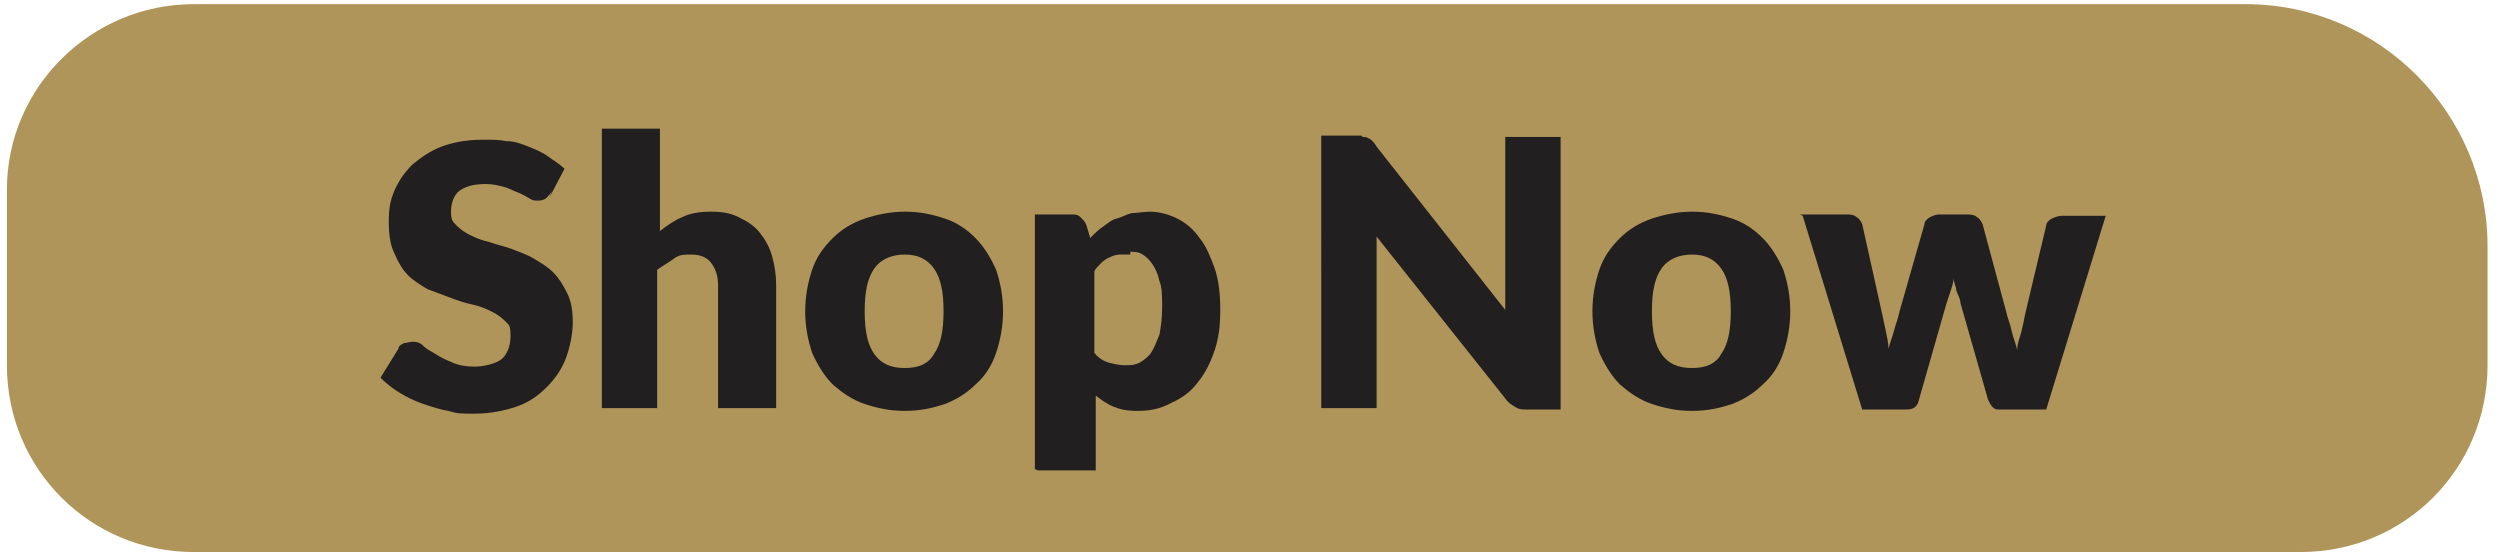
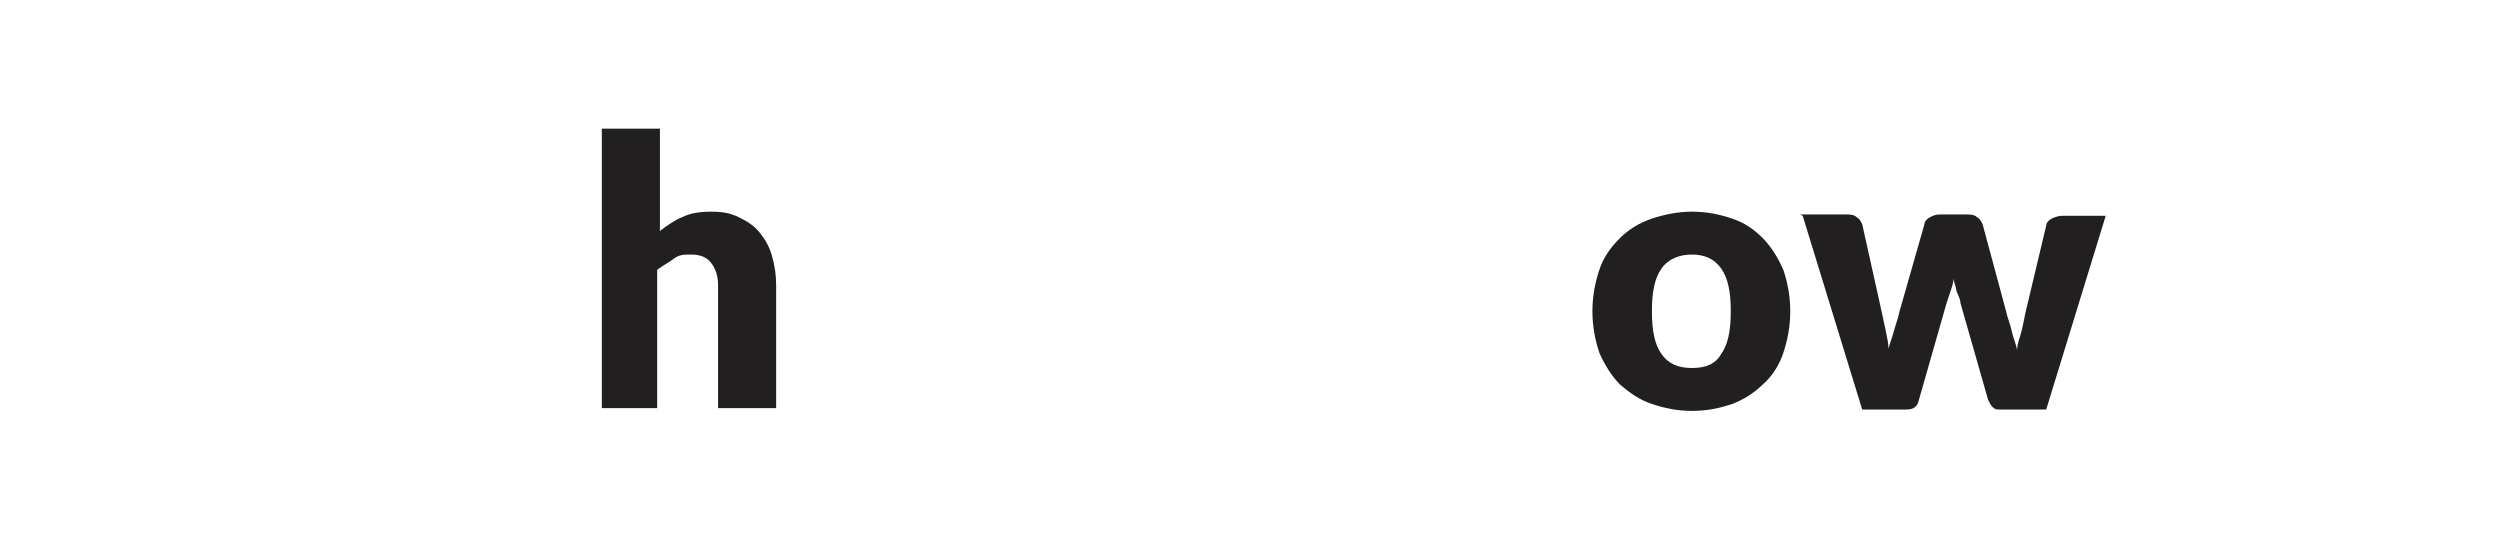
<svg xmlns="http://www.w3.org/2000/svg" id="Layer_1" version="1.1" viewBox="0 0 180.7 40.1">
  <defs>
    <style>
      .st0 {
        fill: #b0955a;
      }

      .st1 {
        fill: #221f20;
      }
    </style>
  </defs>
-   <path class="st0" d="M14,.3h148.3c9.7,0,17.5,7.9,17.5,17.5v8.6c0,7.5-6,13.5-13.5,13.5H14c-7.5,0-13.5-6-13.5-13.5v-12.7C.5,6.3,6.6.3,14,.3Z" />
  <g>
-     <path class="st1" d="M39.9,13.8c-.1.2-.3.4-.4.5-.1.1-.3.2-.6.2s-.4,0-.7-.2c-.2-.1-.5-.3-.8-.4s-.6-.3-1-.4c-.4-.1-.8-.2-1.3-.2-.9,0-1.5.2-1.9.5s-.6.9-.6,1.5.1.7.4,1c.3.3.6.5,1,.7.4.2.9.4,1.4.5.5.2,1.1.3,1.6.5.5.2,1.1.4,1.6.7.5.3,1,.6,1.4,1,.4.4.7.9,1,1.5.3.6.4,1.3.4,2.1s-.2,1.8-.5,2.6c-.3.8-.8,1.5-1.4,2.1-.6.6-1.3,1.1-2.2,1.4-.9.3-1.9.5-3,.5s-1.2,0-1.9-.2c-.6-.1-1.2-.3-1.8-.5s-1.2-.5-1.7-.8c-.5-.3-1-.7-1.4-1.1l1.3-2.1c0-.2.2-.3.4-.4.2,0,.4-.1.6-.1s.5,0,.8.3.6.4.9.6c.3.2.7.4,1.2.6.4.2,1,.3,1.6.3s1.5-.2,1.9-.5.7-.9.7-1.7-.1-.8-.4-1.1c-.3-.3-.6-.5-1-.7-.4-.2-.9-.4-1.4-.5-.5-.1-1.1-.3-1.6-.5-.5-.2-1.1-.4-1.6-.6-.5-.3-1-.6-1.4-1-.4-.4-.7-.9-1-1.6-.3-.6-.4-1.4-.4-2.3s.1-1.5.4-2.2c.3-.7.7-1.3,1.3-1.9.6-.5,1.3-1,2.1-1.3.8-.3,1.8-.5,2.9-.5s1.2,0,1.8.1c.6,0,1.1.2,1.6.4s1,.4,1.4.7c.4.3.8.5,1.2.9l-1.1,2.1Z" />
    <path class="st1" d="M43.5,29.5V9.3h4.2v7.4c.5-.4,1.1-.8,1.6-1,.6-.3,1.3-.4,2.1-.4s1.4.1,2,.4c.6.3,1.1.6,1.5,1.1.4.5.7,1,.9,1.7s.3,1.4.3,2.1v8.9h-4.2v-8.9c0-.7-.2-1.2-.5-1.6-.3-.4-.8-.6-1.4-.6s-.9,0-1.3.3-.8.5-1.2.8v10h-4.2Z" />
-     <path class="st1" d="M65.4,15.3c1.1,0,2,.2,2.9.5.9.3,1.6.8,2.2,1.4s1.1,1.4,1.5,2.3c.3.9.5,1.9.5,3s-.2,2.1-.5,3c-.3.9-.8,1.7-1.5,2.3-.6.6-1.4,1.1-2.2,1.4-.9.3-1.8.5-2.9.5s-2-.2-2.9-.5c-.9-.3-1.6-.8-2.3-1.4-.6-.6-1.1-1.4-1.5-2.3-.3-.9-.5-1.9-.5-3s.2-2.1.5-3,.8-1.6,1.5-2.3c.6-.6,1.4-1.1,2.3-1.4s1.9-.5,2.9-.5ZM65.4,26.6c1,0,1.7-.3,2.1-1,.5-.7.7-1.7.7-3.1s-.2-2.4-.7-3.1c-.5-.7-1.2-1-2.1-1s-1.7.3-2.2,1-.7,1.7-.7,3.1.2,2.4.7,3.1c.5.7,1.2,1,2.2,1Z" />
-     <path class="st1" d="M74.8,33.9V15.5h2.6c.3,0,.5,0,.7.2s.3.3.4.5l.3,1c.3-.3.6-.6.9-.8s.6-.5,1-.6.7-.3,1.1-.4c.4,0,.9-.1,1.3-.1.7,0,1.4.2,2,.5.6.3,1.2.8,1.6,1.4.5.6.8,1.4,1.1,2.2.3.9.4,1.9.4,3s-.1,2-.4,2.9c-.3.9-.7,1.7-1.2,2.3-.5.7-1.2,1.2-1.9,1.5-.7.4-1.5.6-2.4.6s-1.3-.1-1.8-.3c-.5-.2-.9-.5-1.3-.8v5.4h-4.2ZM81.7,18.4c-.3,0-.6,0-.8,0s-.5.1-.7.2c-.2.1-.4.2-.6.4-.2.2-.4.4-.5.6v5.9c.3.4.7.6,1,.7.4.1.8.2,1.2.2s.7,0,1.1-.2c.3-.2.6-.4.8-.7.2-.3.4-.8.6-1.3.1-.5.2-1.2.2-2s0-1.4-.2-1.9c-.1-.5-.3-.9-.5-1.2s-.4-.5-.7-.7-.6-.2-.9-.2Z" />
-     <path class="st1" d="M98.5,9.9c.1,0,.3,0,.4.1.1,0,.2.1.3.2,0,0,.2.2.3.4l9.3,11.8c0-.4,0-.7,0-1.1,0-.4,0-.7,0-1v-10.4h4v19.7h-2.4c-.4,0-.6,0-.9-.2-.2-.1-.5-.3-.7-.6l-9.3-11.7c0,.3,0,.7,0,1,0,.3,0,.6,0,.9v10.5h-4V9.8h2.4c.2,0,.4,0,.5,0Z" />
    <path class="st1" d="M122.3,15.3c1.1,0,2,.2,2.9.5.9.3,1.6.8,2.2,1.4s1.1,1.4,1.5,2.3c.3.9.5,1.9.5,3s-.2,2.1-.5,3c-.3.9-.8,1.7-1.5,2.3-.6.6-1.4,1.1-2.2,1.4-.9.3-1.8.5-2.9.5s-2-.2-2.9-.5c-.9-.3-1.6-.8-2.3-1.4-.6-.6-1.1-1.4-1.5-2.3-.3-.9-.5-1.9-.5-3s.2-2.1.5-3,.8-1.6,1.5-2.3c.6-.6,1.4-1.1,2.3-1.4s1.9-.5,2.9-.5ZM122.3,26.6c1,0,1.7-.3,2.1-1,.5-.7.7-1.7.7-3.1s-.2-2.4-.7-3.1c-.5-.7-1.2-1-2.1-1s-1.7.3-2.2,1-.7,1.7-.7,3.1.2,2.4.7,3.1c.5.7,1.2,1,2.2,1Z" />
    <path class="st1" d="M130.1,15.5h3.3c.3,0,.6,0,.8.2.2.1.3.3.4.5l1.4,6.3c.1.5.2.9.3,1.4s.2.9.2,1.3c.1-.4.3-.9.4-1.3.1-.4.3-.9.4-1.4l1.8-6.3c0-.2.2-.4.4-.5.2-.1.4-.2.7-.2h1.9c.3,0,.6,0,.8.2.2.1.3.3.4.5l1.7,6.3c.1.5.3.9.4,1.4.1.5.3.9.4,1.4,0-.5.2-.9.3-1.3s.2-.9.3-1.4l1.5-6.3c0-.2.2-.4.4-.5.2-.1.5-.2.7-.2h3.2l-4.3,14h-3.4c-.2,0-.3,0-.5-.2-.1-.1-.2-.3-.3-.5l-2-7c0-.3-.2-.6-.3-.9,0-.3-.2-.6-.2-.9,0,.3-.1.6-.2.9s-.2.6-.3.9l-2,7c-.1.5-.4.7-.9.7h-3.2l-4.3-14Z" />
  </g>
</svg>